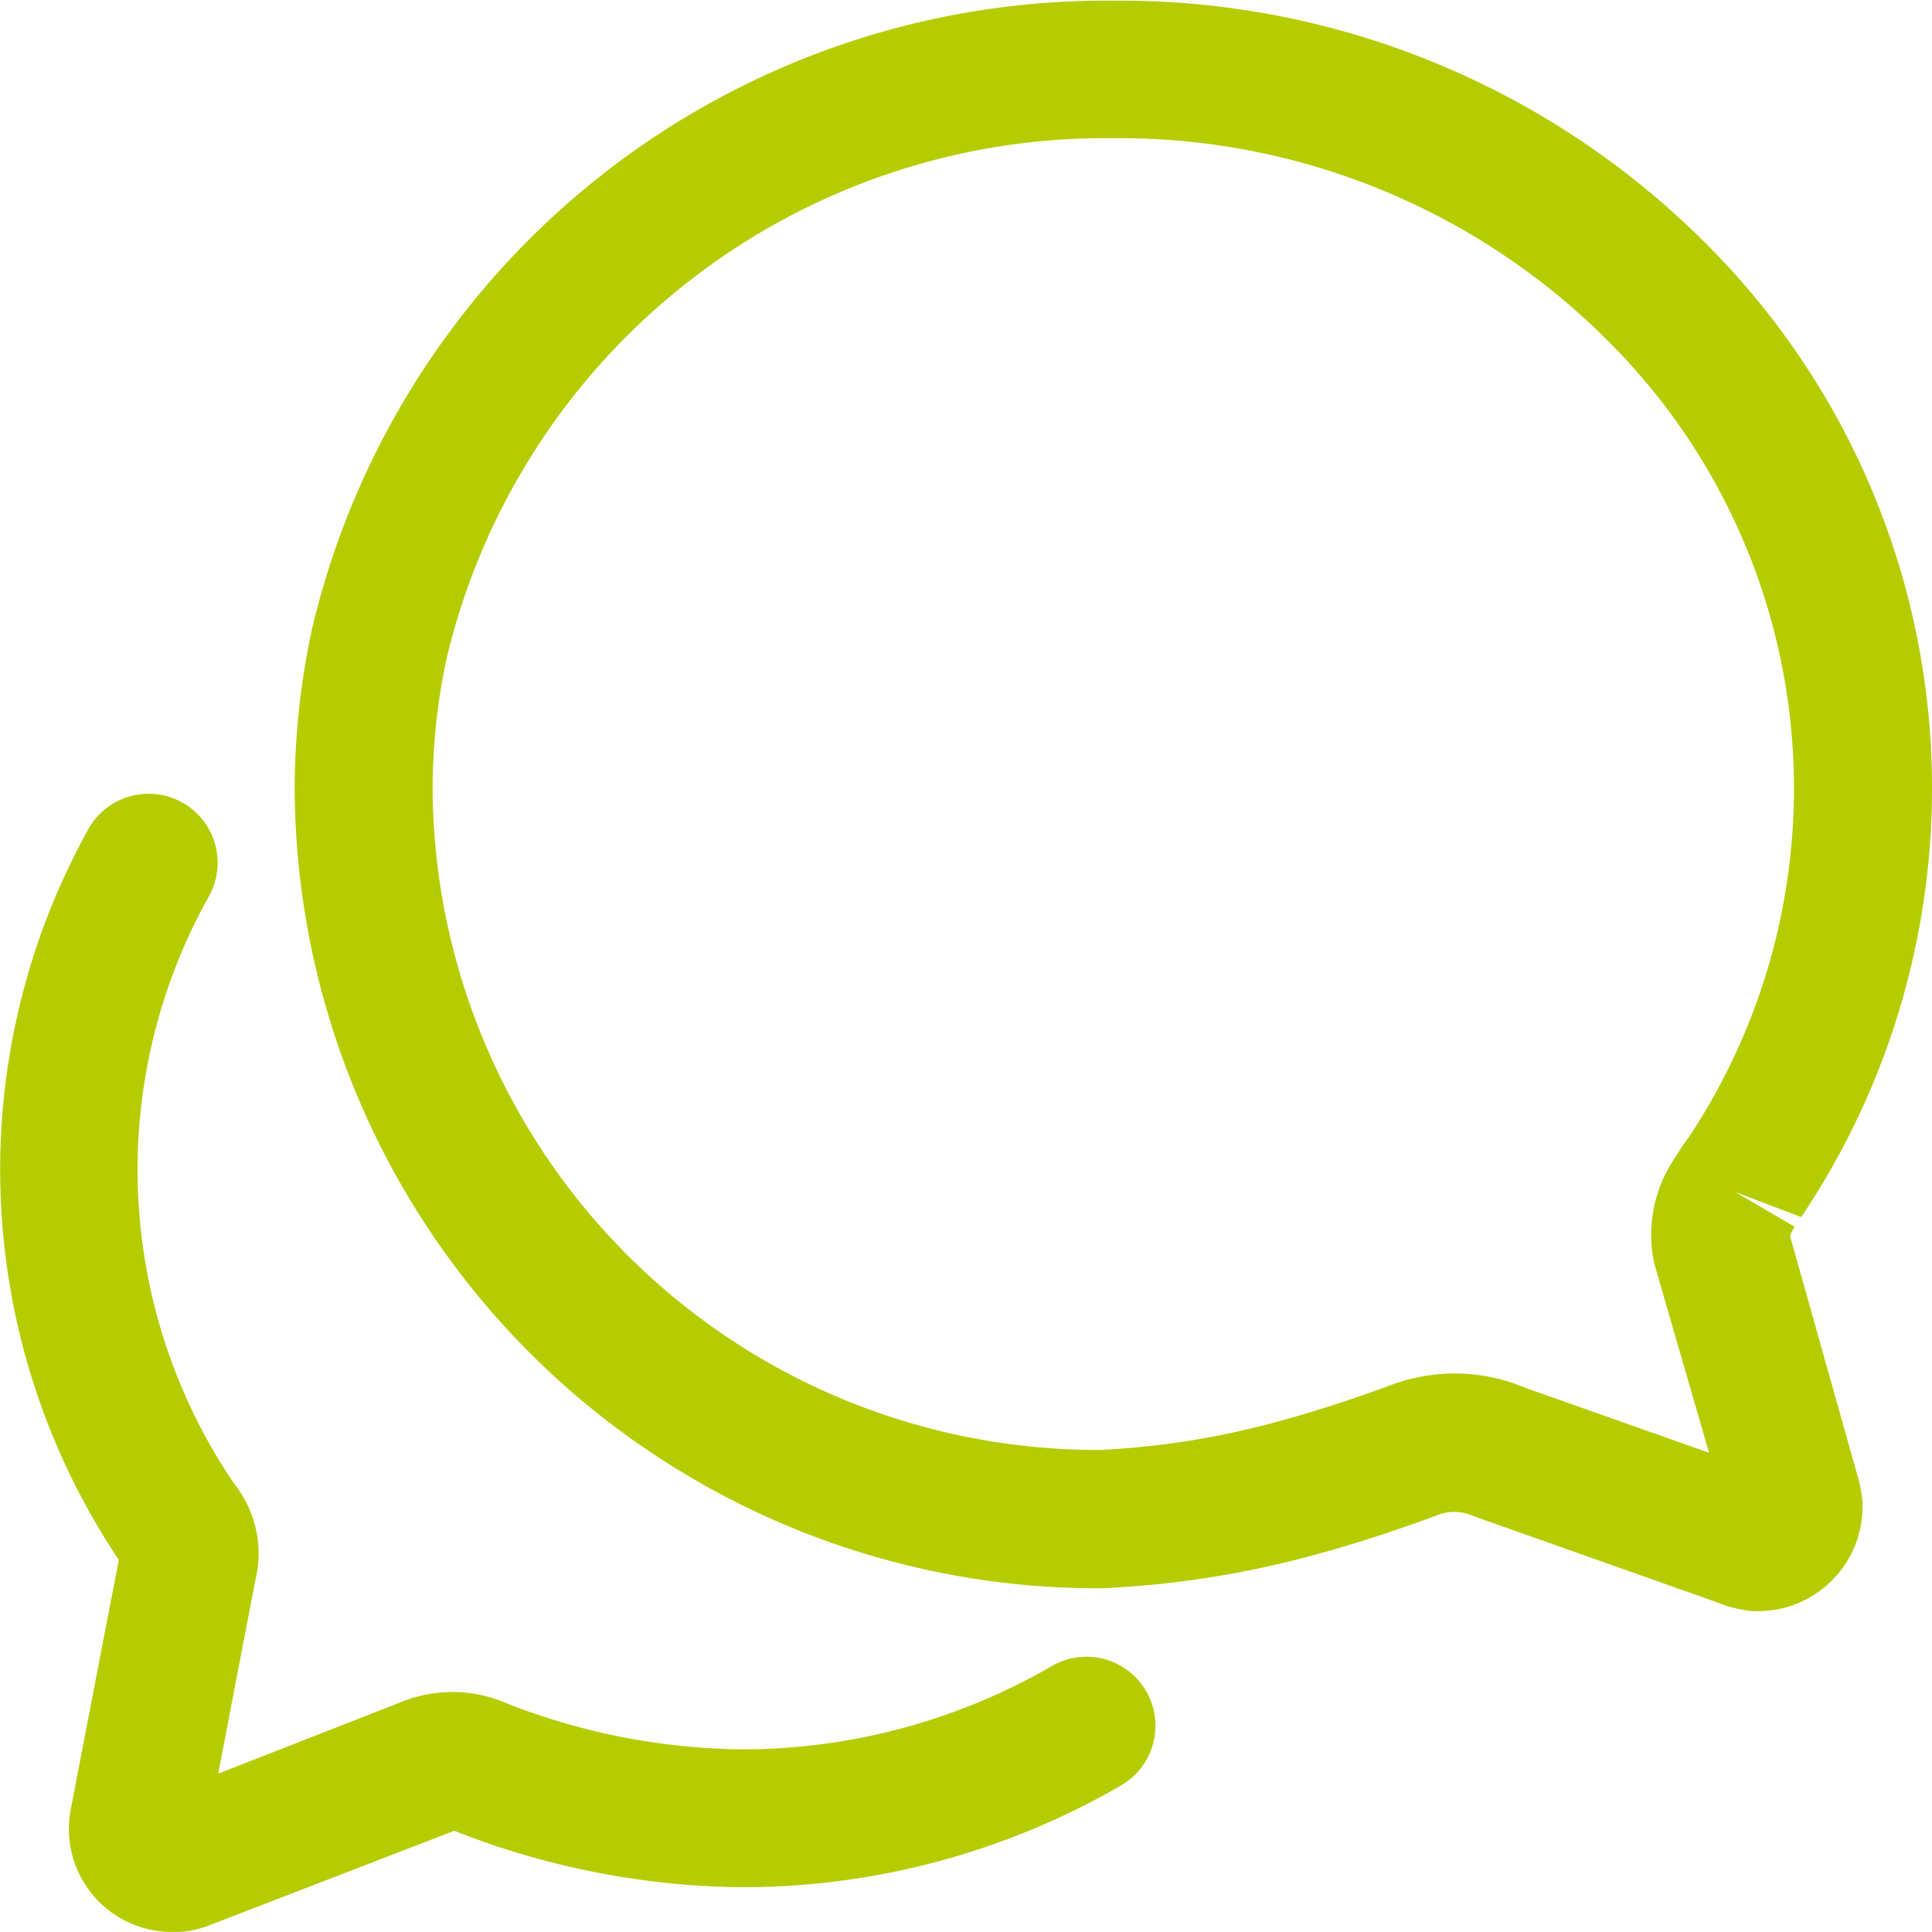
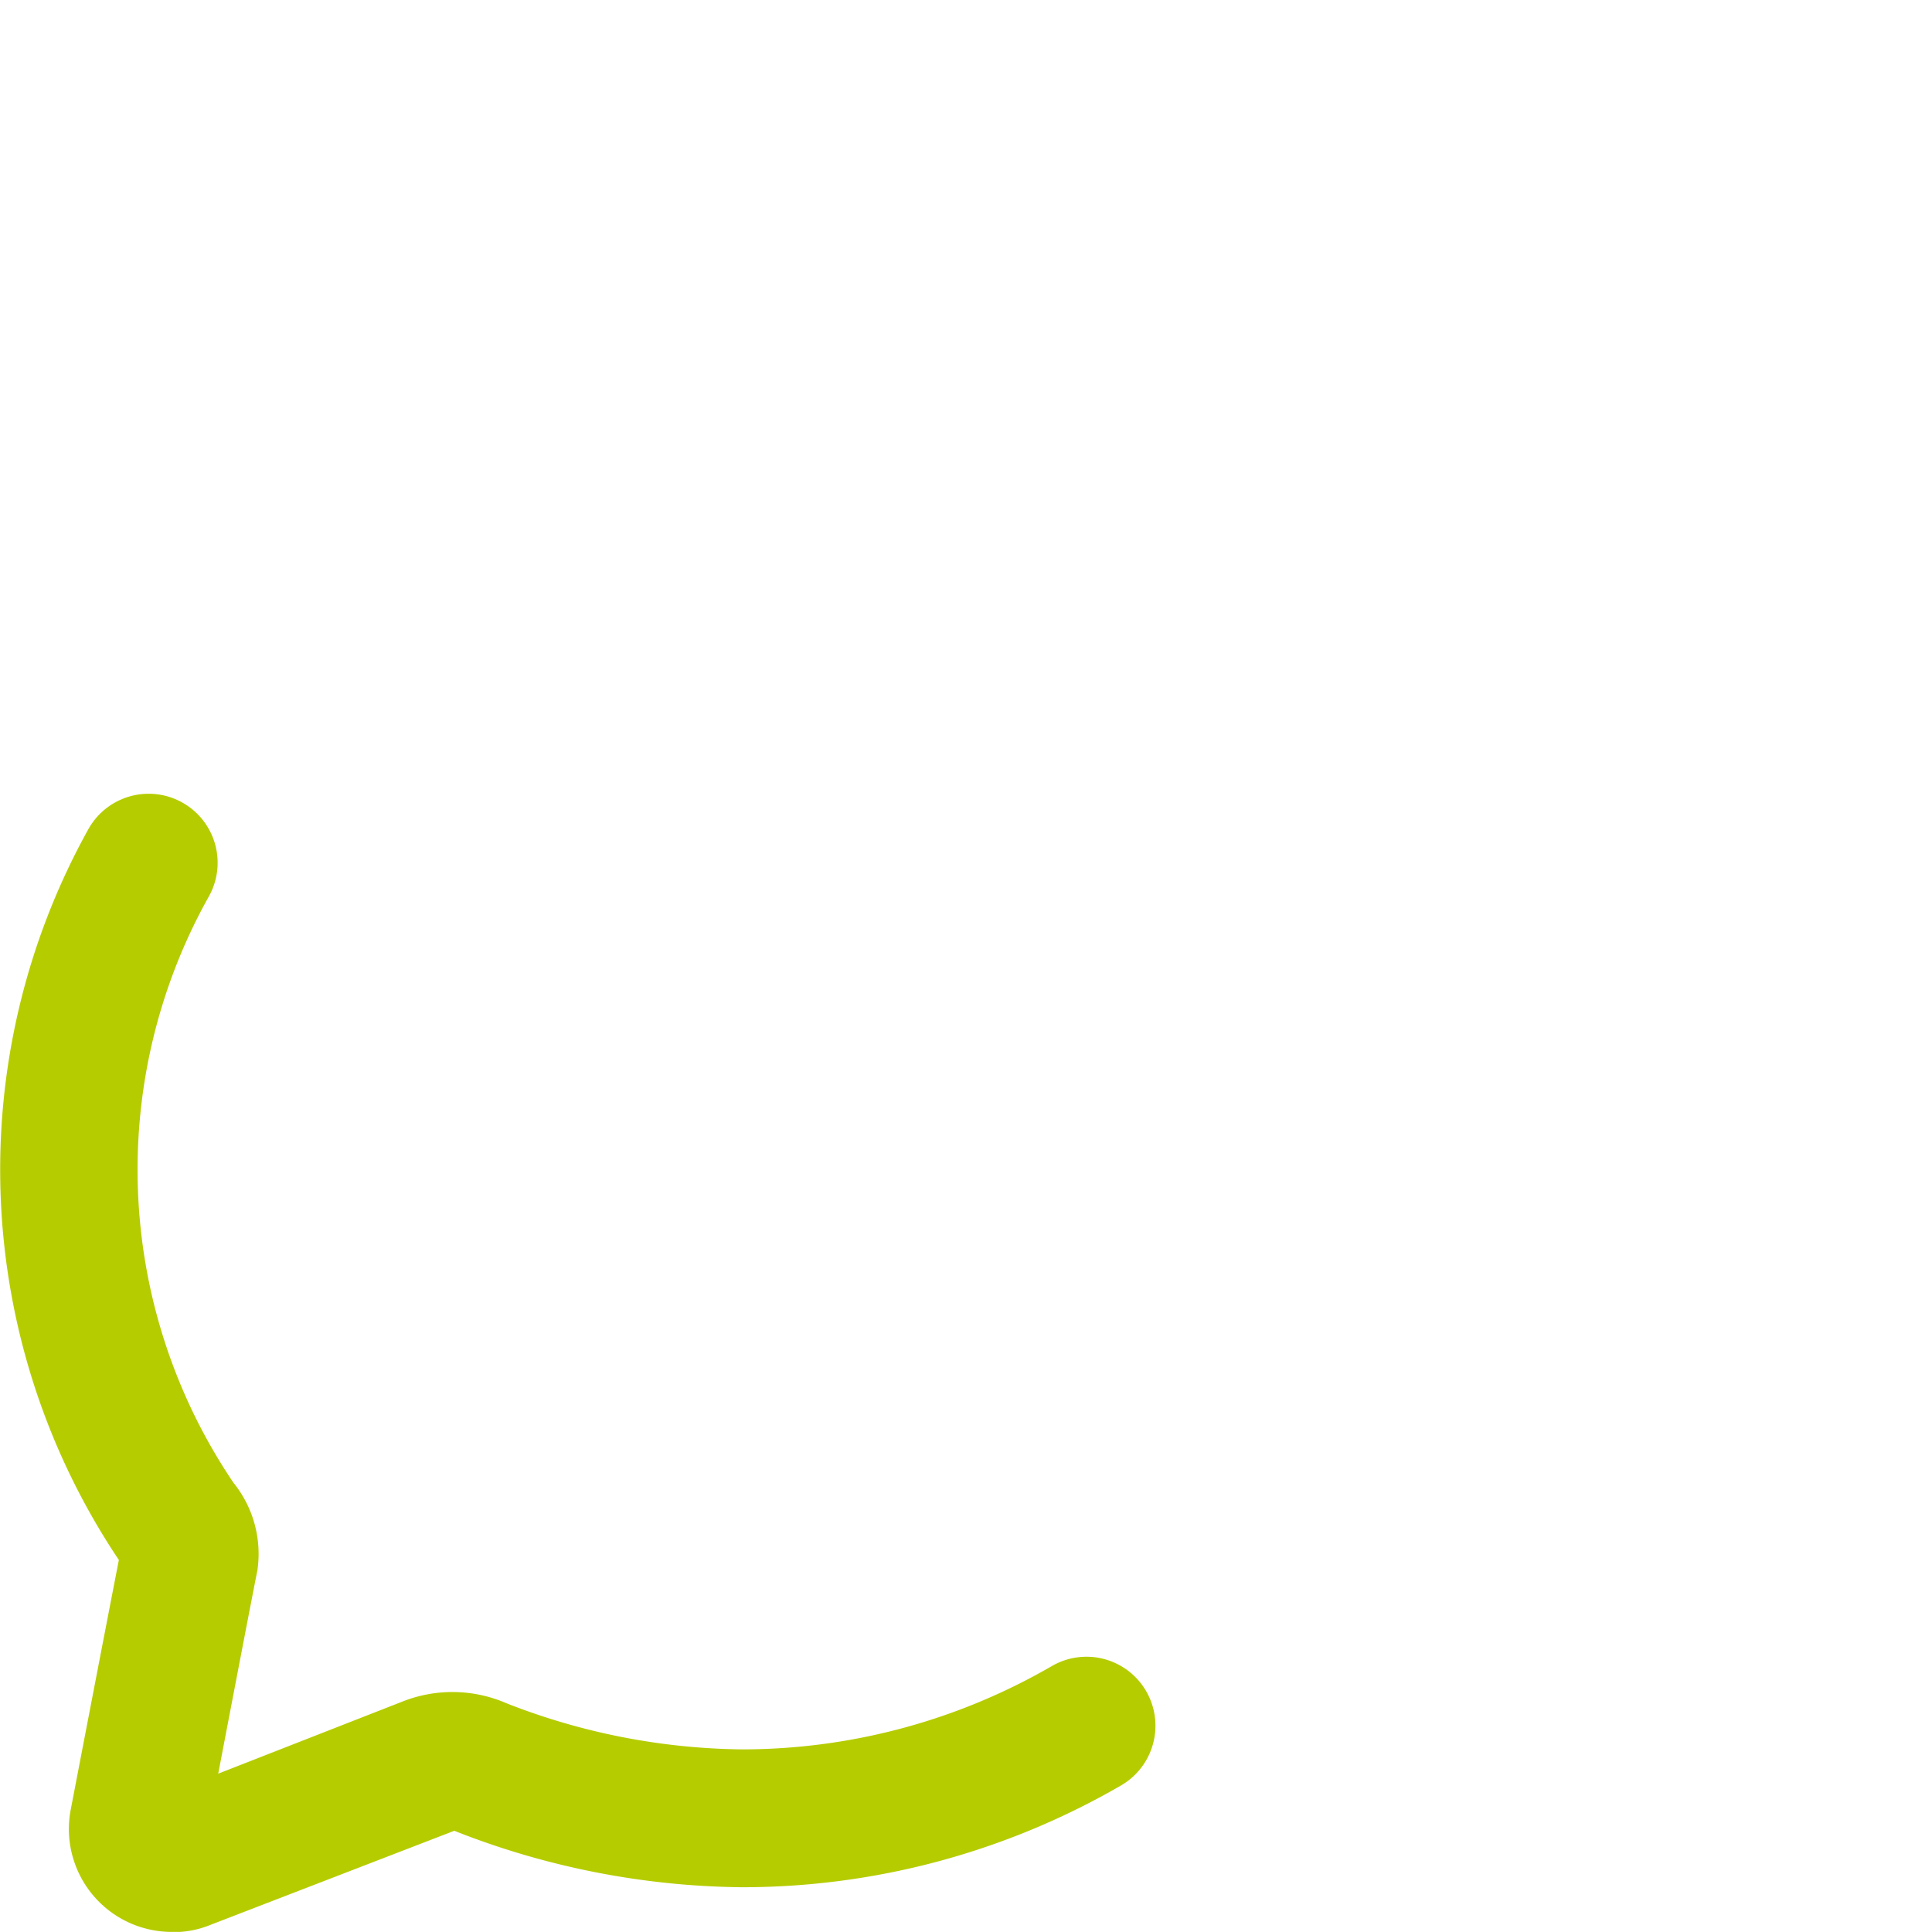
<svg xmlns="http://www.w3.org/2000/svg" width="23" height="22.999" viewBox="0 0 23 22.999">
  <g id="chatbubbles-outline" transform="translate(-12.156 -12.16)">
-     <path id="Tracé_1705" data-name="Tracé 1705" d="M55.548,31.34l-.083,0a1.514,1.514,0,0,1-.437-.112l-2.865-1.014a.6.6,0,0,0-.239-.055.54.54,0,0,0-.193.034c-.156.059-.763.281-1.376.45a11.5,11.5,0,0,1-2.64.425,9.563,9.563,0,0,1-9.6-9.5,9.089,9.089,0,0,1,.209-1.931,9.708,9.708,0,0,1,9.545-7.469A9.845,9.845,0,0,1,54.9,15.044a9.153,9.153,0,0,1,1.15,11.605l-.789-.3.71.414a1.041,1.041,0,0,0-.055.107l.809,2.876a1.449,1.449,0,0,1,.054.3A1.245,1.245,0,0,1,55.548,31.34Zm-3.63-2.829a2.153,2.153,0,0,1,.835.166l2.2.778L54.3,27.2a1.63,1.63,0,0,1,.251-1.263,2.584,2.584,0,0,1,.164-.243,7.515,7.515,0,0,0-.979-9.489,8.213,8.213,0,0,0-5.868-2.4,8.058,8.058,0,0,0-7.94,6.175,7.445,7.445,0,0,0-.171,1.582,7.918,7.918,0,0,0,7.957,7.859,9.771,9.771,0,0,0,2.206-.366c.547-.15,1.09-.349,1.23-.4A2.174,2.174,0,0,1,51.918,28.511Z" transform="translate(-22.451)" fill="#b5cc00" />
    <path id="Tracé_1706" data-name="Tracé 1706" d="M14.2,95.632A1.225,1.225,0,0,1,13,94.166s.427-2.225.571-2.962a8.348,8.348,0,0,1-.363-8.7.821.821,0,1,1,1.435.8,6.656,6.656,0,0,0,.292,6.98,1.349,1.349,0,0,1,.285,1.046c-.022.1-.294,1.519-.466,2.418l2.192-.858a1.616,1.616,0,0,1,1.242.021,7.883,7.883,0,0,0,2.8.548,7.361,7.361,0,0,0,3.69-.992.821.821,0,1,1,.824,1.421A8.993,8.993,0,0,1,20.984,95.1a9.545,9.545,0,0,1-3.42-.672l-2.9,1.119a1.145,1.145,0,0,1-.451.087Z" transform="translate(0 -60.473)" fill="#b5cc00" />
  </g>
</svg>